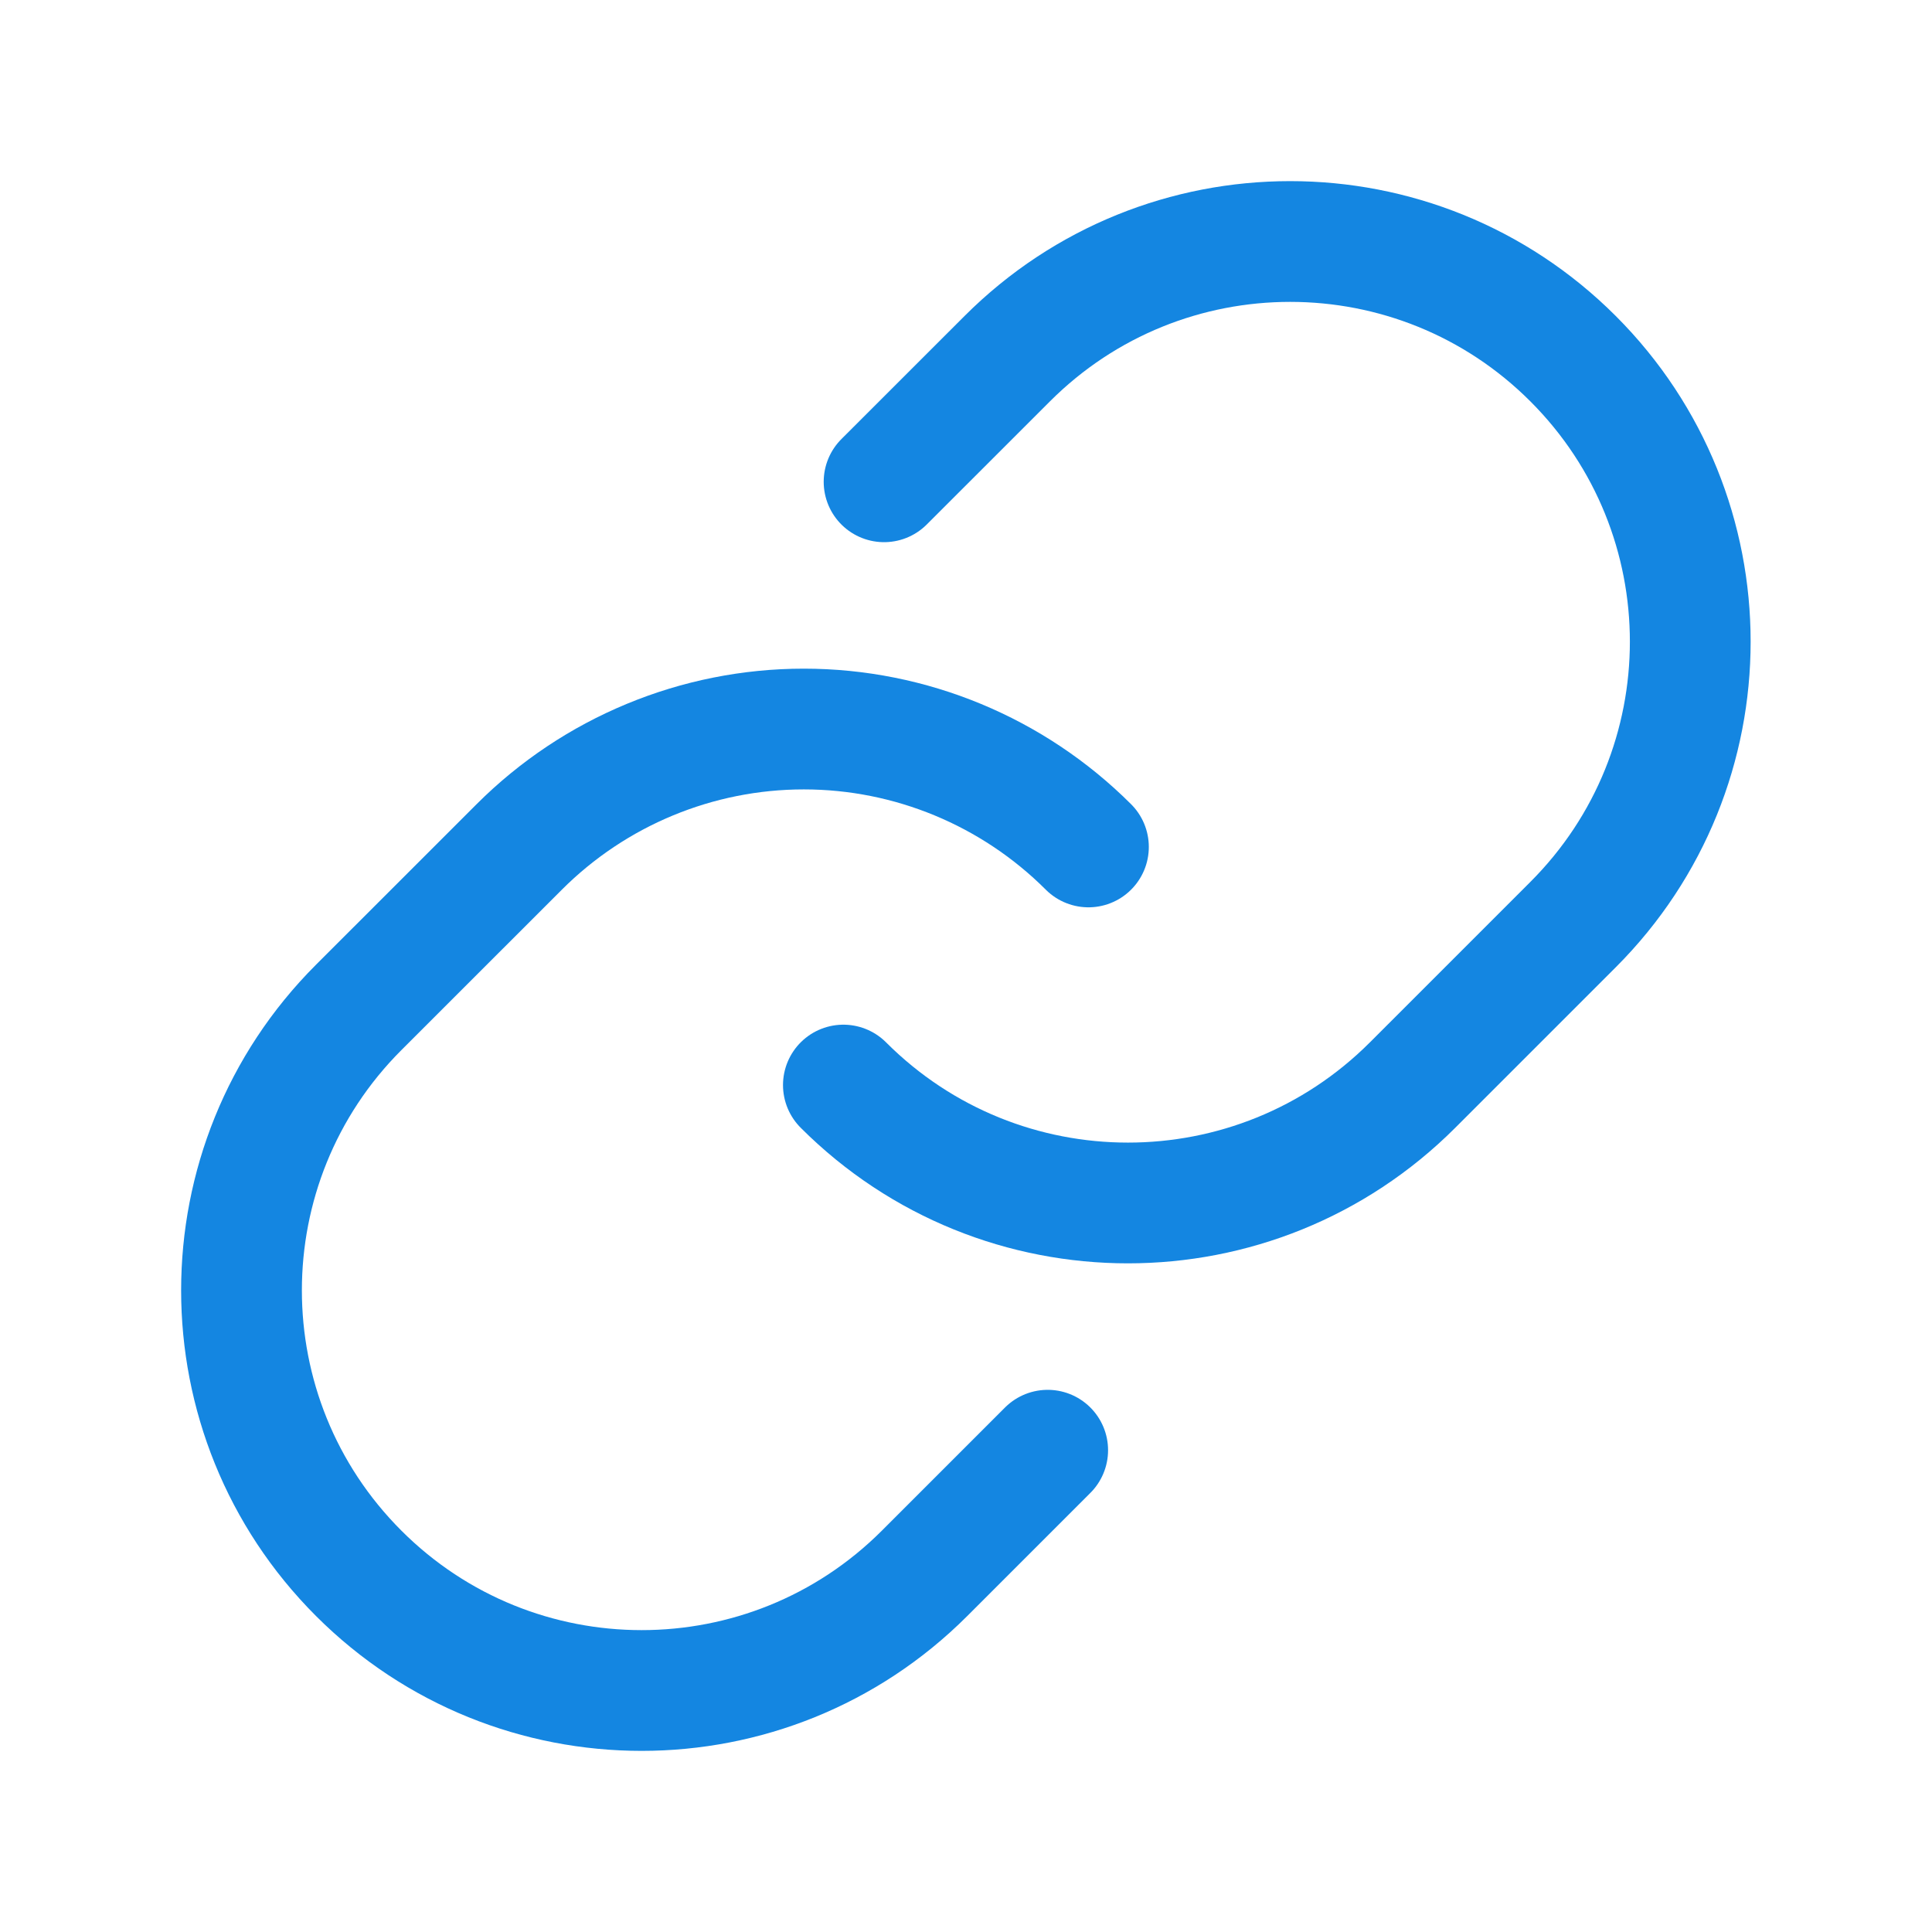
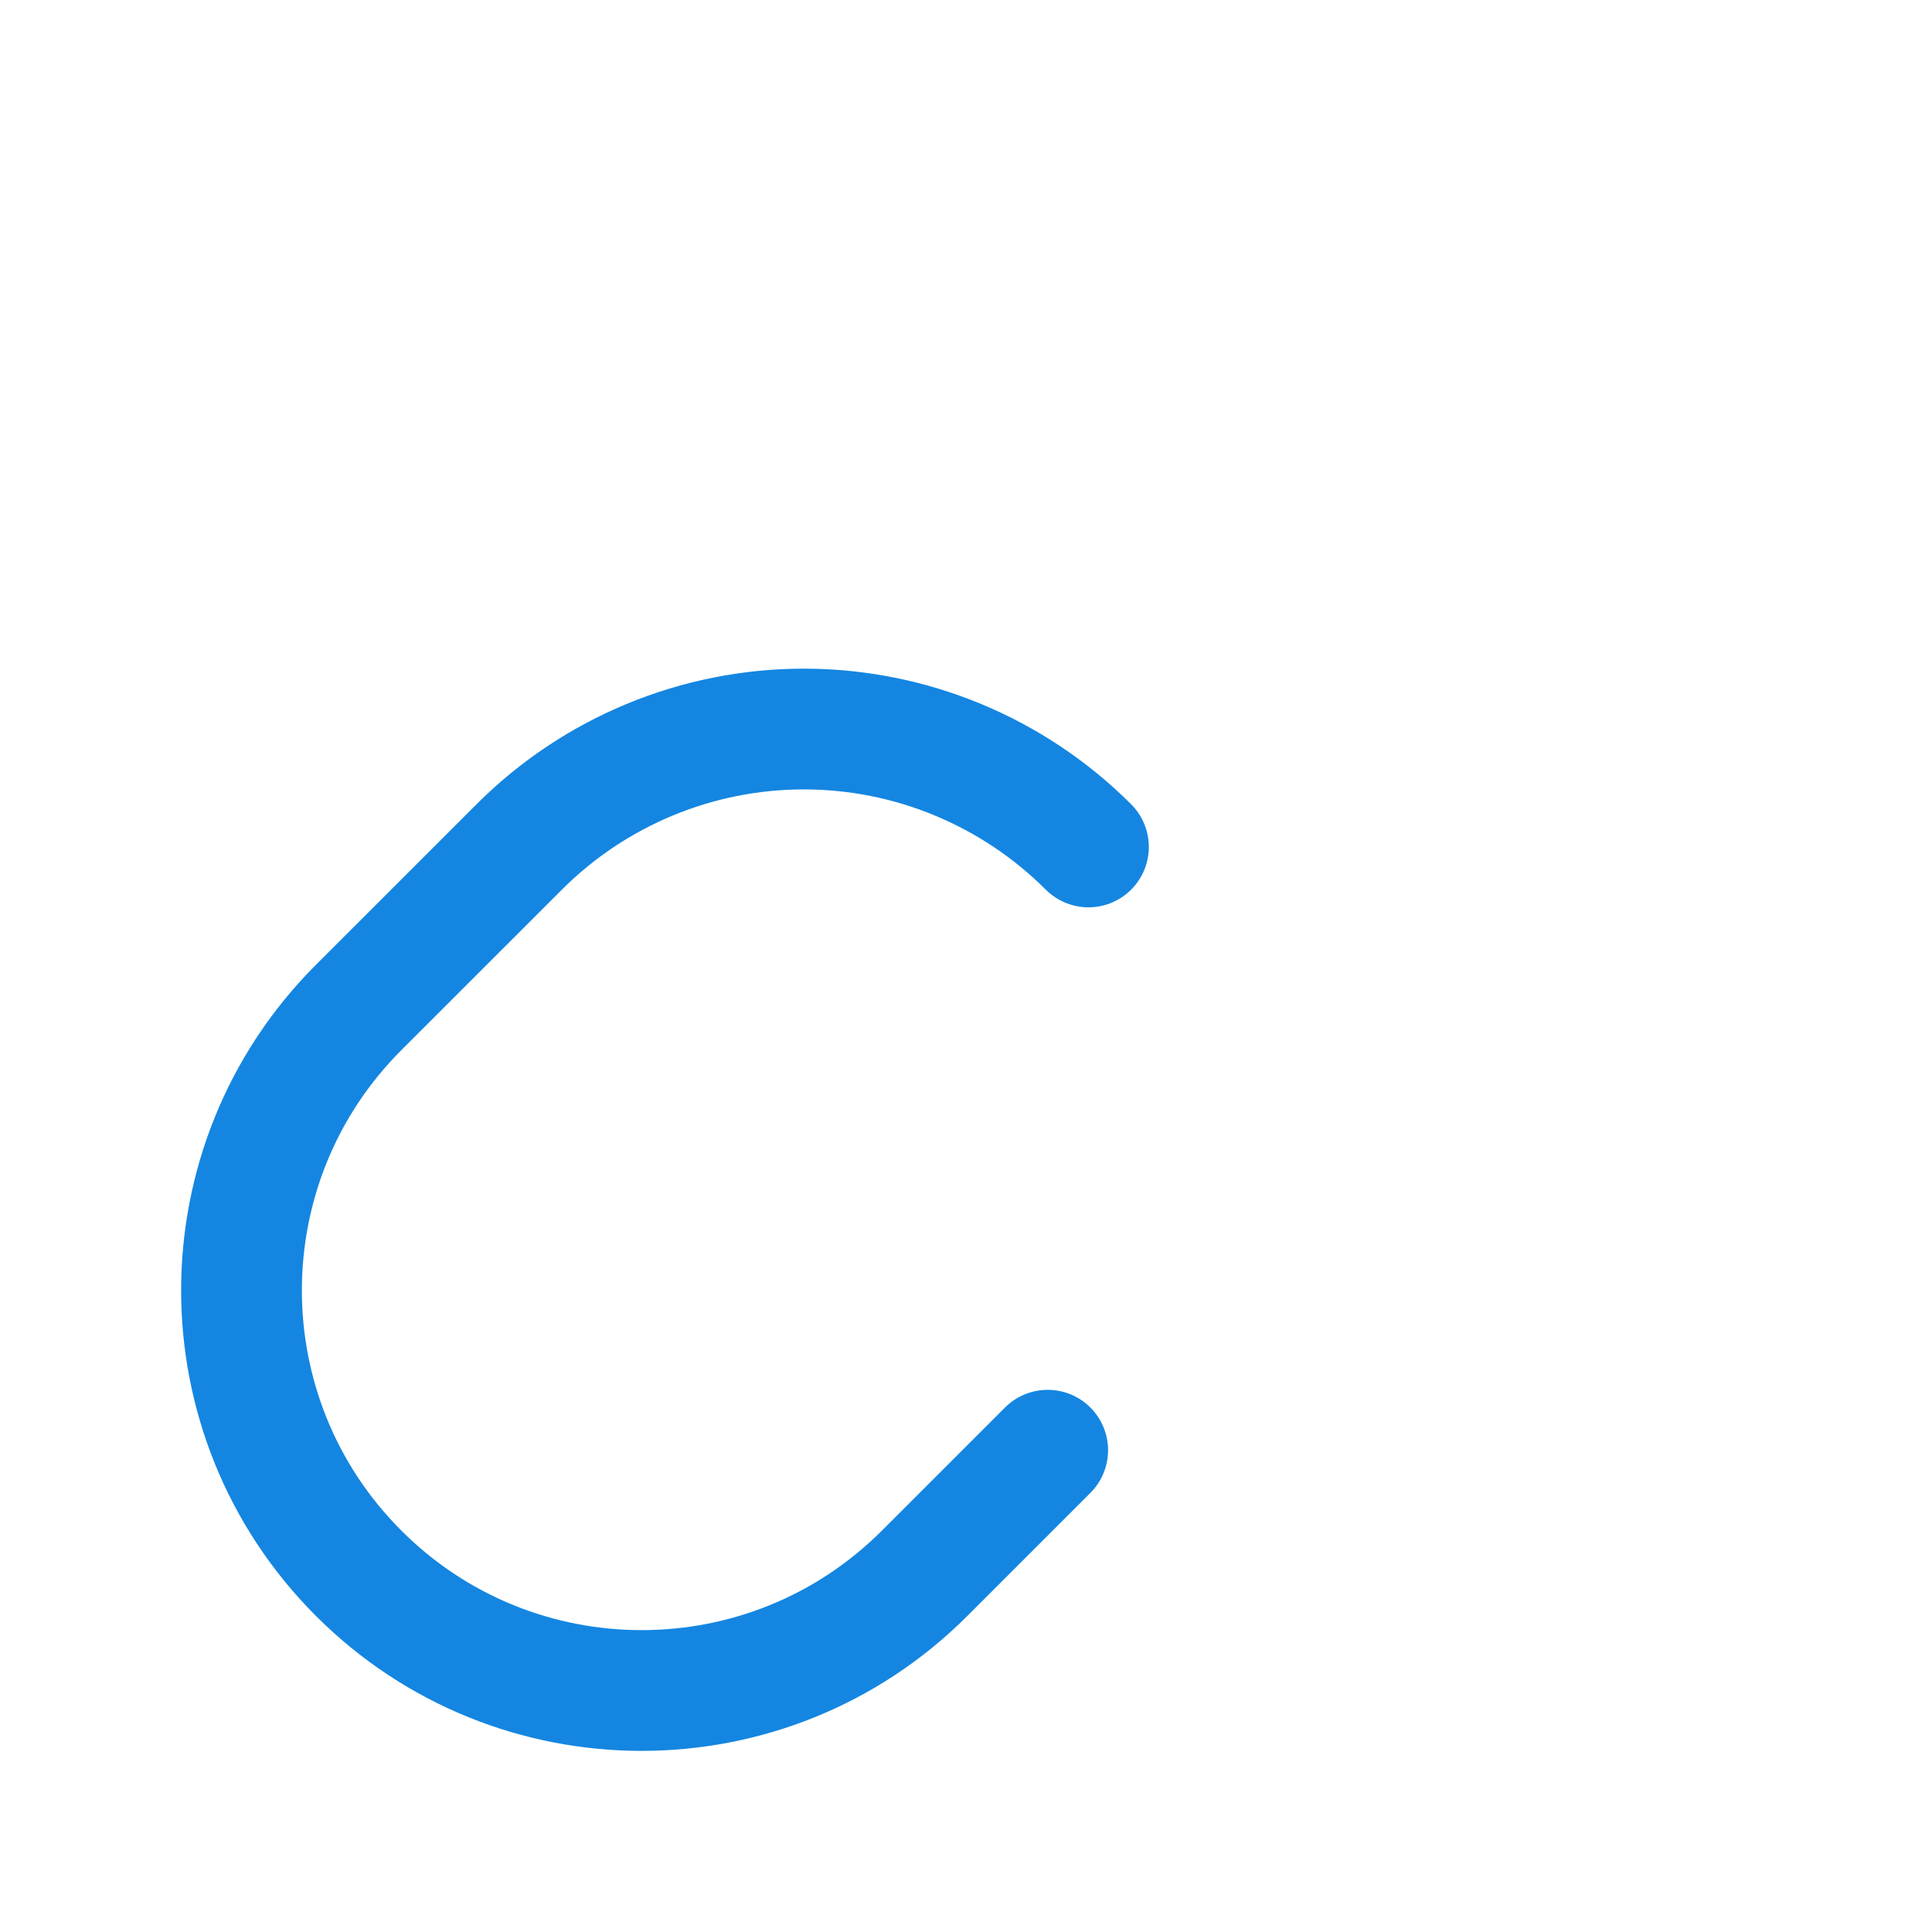
<svg xmlns="http://www.w3.org/2000/svg" width="32" height="32" viewBox="0 0 32 32" fill="none">
  <path d="M17.353 24.02L15.314 26.059C12.726 28.647 8.529 28.647 5.941 26.059V26.059C3.353 23.471 3.353 19.274 5.941 16.686L8.6 14.028C9.85 12.778 11.546 12.075 13.314 12.075C15.082 12.075 16.777 12.778 18.028 14.028" stroke="#1486E1" stroke-width="2" stroke-linecap="round" stroke-linejoin="round" />
-   <path d="M14.643 7.98L16.683 5.941C19.271 3.353 23.467 3.353 26.055 5.941V5.941C28.643 8.529 28.643 12.726 26.055 15.314L23.397 17.972C20.793 20.576 16.572 20.576 13.969 17.972" stroke="#1486E1" stroke-width="2" stroke-linecap="round" stroke-linejoin="round" />
</svg>